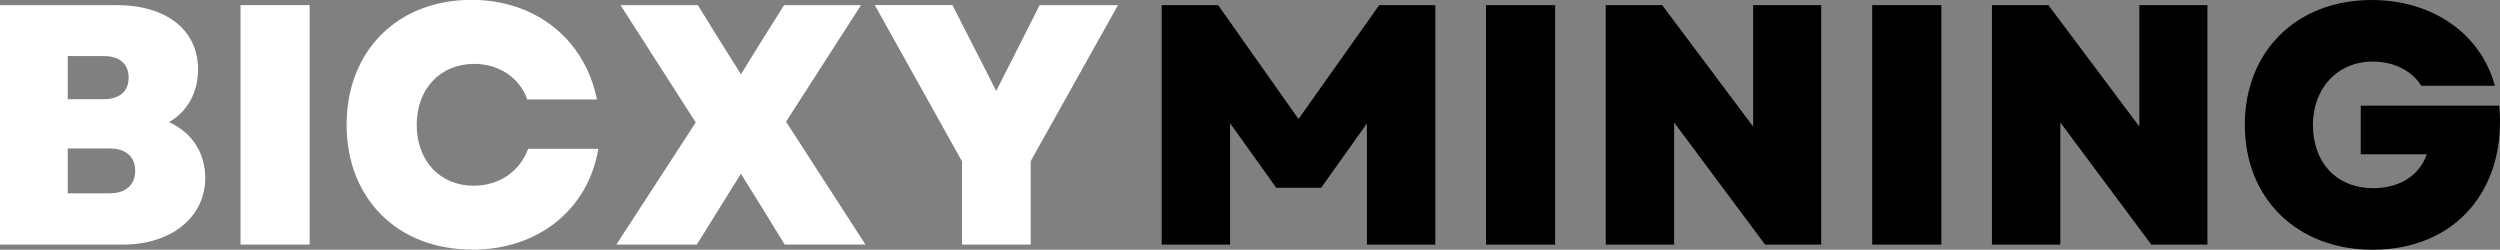
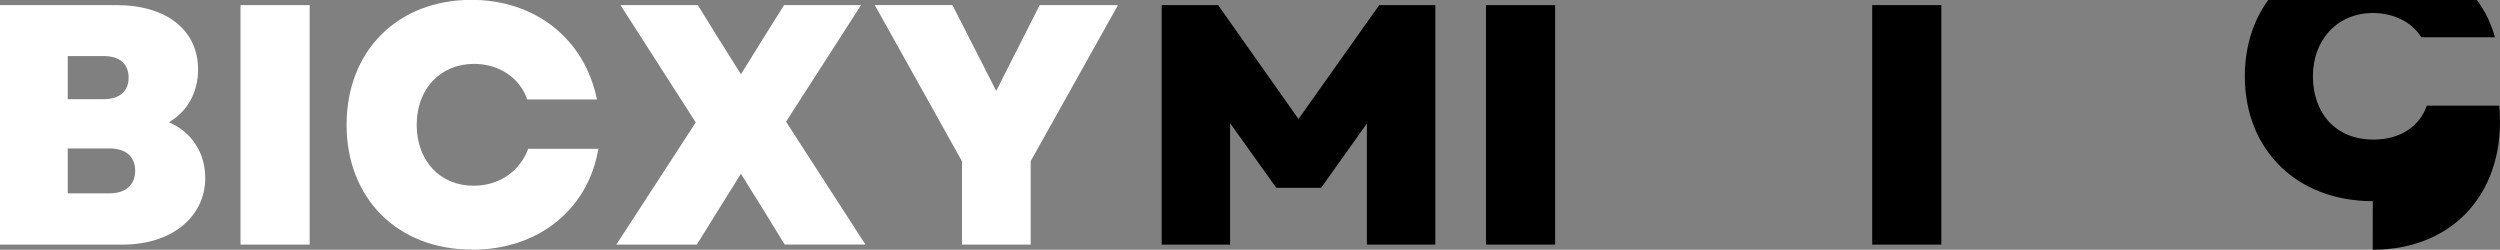
<svg xmlns="http://www.w3.org/2000/svg" id="Layer_2" viewBox="0 0 380.42 38">
  <rect x="0" y="0" width="380.42" height="38" fill="#808080" stroke="none" />
  <g id="Layer_1-2">
    <path d="m176.77,37.22h10.41v-18.48l7.03,9.84h6.82l6.97-9.79v18.43h10.41V.78h-8.54l-12.28,17.33L185.36.78h-8.59v36.44Z" stroke-width="0" />
    <path d="m226.12,37.22h10.52V.78h-10.52v36.44Z" stroke-width="0" />
-     <path d="m244.34,37.22h10.41v-18.58l13.84,18.58h8.54V.78h-10.36v18.48L252.93.78h-8.59v36.44Z" stroke-width="0" />
    <path d="m284.89,37.22h10.52V.78h-10.52v36.44Z" stroke-width="0" />
-     <path d="m303.11,37.22h10.41v-18.58l13.84,18.58h8.54V.78h-10.36v18.48l-13.84-18.48h-8.59v36.44Z" stroke-width="0" />
-     <path d="m361.05,38c12.55,0,20.41-9.11,19.26-21.92h-21.08v7.39h10.05c-1.04,3.07-3.96,5.16-8.12,5.16-5.83,0-9.21-4.11-9.21-9.63s3.69-9.63,9.11-9.63c3.23,0,5.98,1.41,7.39,3.69h11.19c-2.14-7.96-9.53-13.06-18.74-13.06-11.45,0-19.31,7.81-19.31,19s7.91,19,19.47,19Z" stroke-width="0" />
+     <path d="m361.05,38c12.55,0,20.41-9.11,19.26-21.92h-21.08h10.05c-1.04,3.07-3.96,5.16-8.12,5.16-5.83,0-9.21-4.11-9.21-9.63s3.69-9.63,9.11-9.63c3.23,0,5.98,1.41,7.39,3.69h11.19c-2.14-7.96-9.53-13.06-18.74-13.06-11.45,0-19.31,7.81-19.31,19s7.91,19,19.47,19Z" stroke-width="0" />
    <path d="m0,37.22h18.69c7.39,0,12.54-4.17,12.54-10.15,0-3.85-2.08-6.97-5.52-8.48,2.81-1.61,4.43-4.53,4.43-8.02,0-5.99-4.79-9.79-12.39-9.79H0v36.44Zm10.31-7.81v-6.82h6.35c2.5,0,3.91,1.25,3.91,3.39s-1.41,3.44-3.91,3.44h-6.35Zm0-14.32v-6.56h5.46c2.45,0,3.8,1.2,3.8,3.28s-1.35,3.28-3.8,3.28h-5.46Z" fill="#fff" stroke-width="0" />
    <path d="m36.6,37.22h10.52V.78h-10.52v36.44Z" fill="#fff" stroke-width="0" />
    <path d="m71.84,38c10.05,0,17.65-6.09,19.21-15.36h-10.67c-1.3,3.44-4.38,5.62-8.33,5.62-5.1,0-8.64-3.8-8.64-9.27s3.59-9.27,8.74-9.27c3.8,0,6.97,2.14,8.07,5.41h10.62c-1.88-9.21-9.37-15.15-19.1-15.15-11.24,0-19,7.76-19,19s7.76,19,19.1,19Z" fill="#fff" stroke-width="0" />
    <path d="m93.8,37.22h12.23l6.71-10.78,3.02,4.84,3.64,5.93h12.29l-12.08-18.69L131.02.78h-11.71l-3.17,5.05-3.39,5.47-3.44-5.47-3.12-5.05h-11.77l11.45,17.85-12.08,18.58Z" fill="#fff" stroke-width="0" />
    <path d="m146.38,37.22h10.46v-12.7L170.12.78h-11.92l-6.61,13.06-2.81-5.52-3.85-7.55h-11.82l13.28,23.79v12.65Z" fill="#fff" stroke-width="0" />
  </g>
</svg>